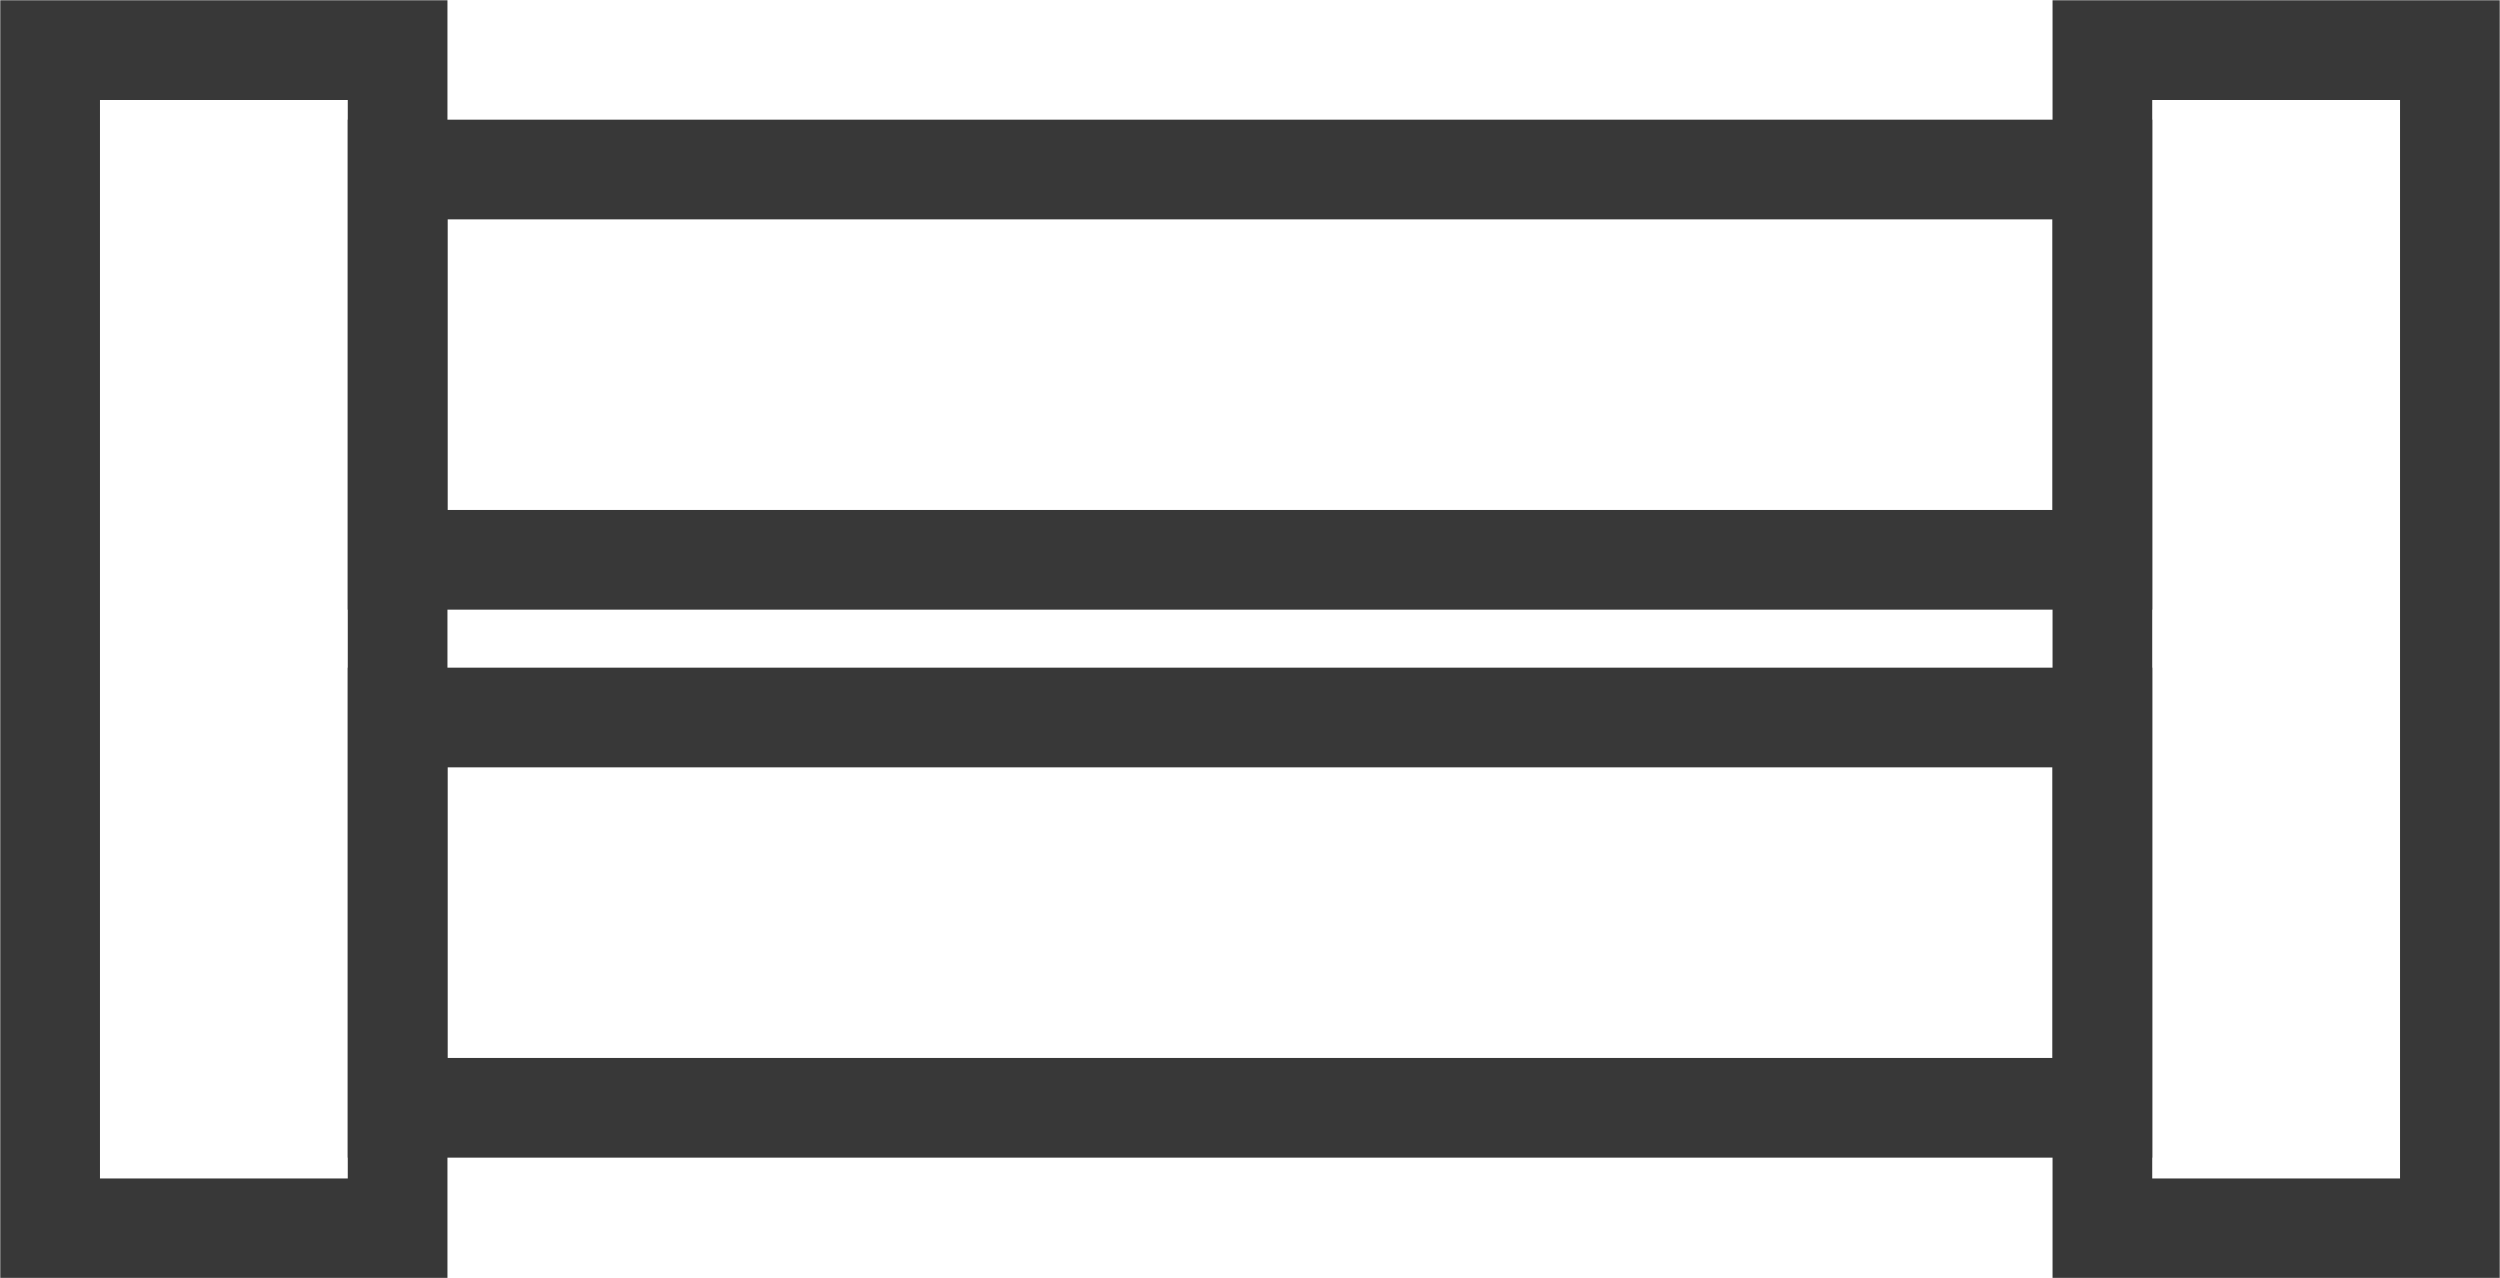
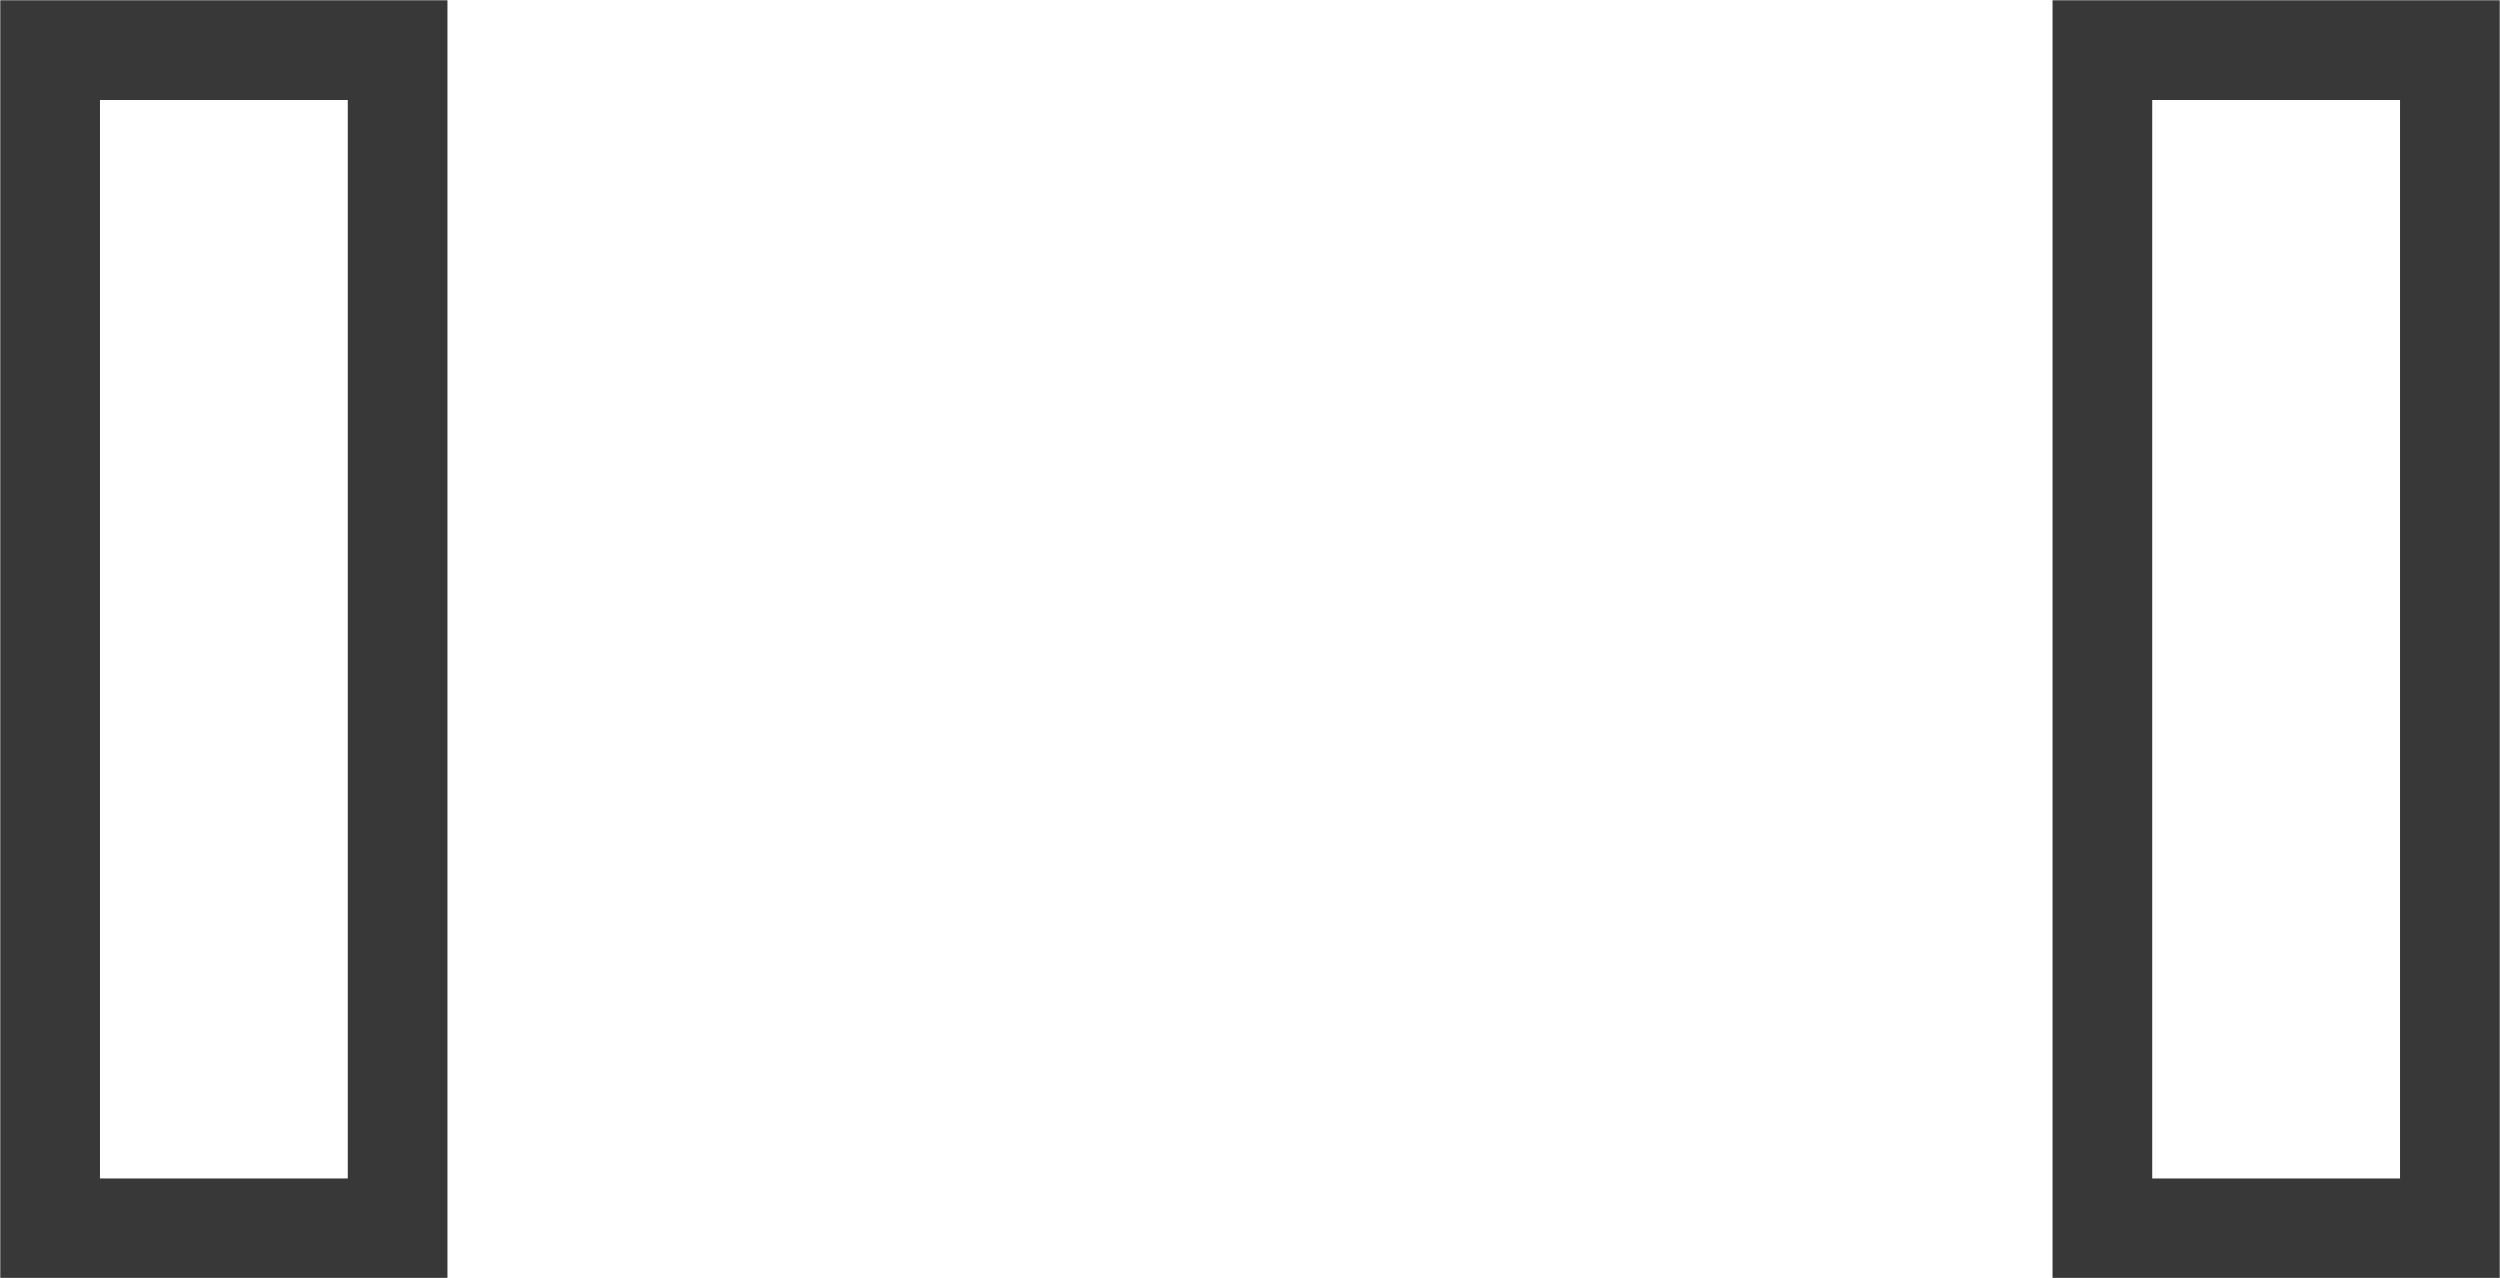
<svg xmlns="http://www.w3.org/2000/svg" viewBox="0 0 44.39 22.69">
  <defs>
    <style>.cls-1,.cls-2{fill:none;stroke:#383838;stroke-miterlimit:10;}.cls-2{stroke-width:1.77px;}</style>
  </defs>
  <g id="Layer_2" data-name="Layer 2">
    <g id="Diseño">
-       <rect class="cls-1" x="7.06" y="9.94" width="30.27" height="2.8" />
-       <rect class="cls-2" x="7.06" y="3.01" width="30.27" height="6.93" />
      <rect class="cls-2" x="0.89" y="0.89" width="6.17" height="20.92" />
      <rect class="cls-2" x="37.33" y="0.89" width="6.17" height="20.92" />
-       <rect class="cls-2" x="7.06" y="12.74" width="30.27" height="6.93" />
    </g>
  </g>
</svg>